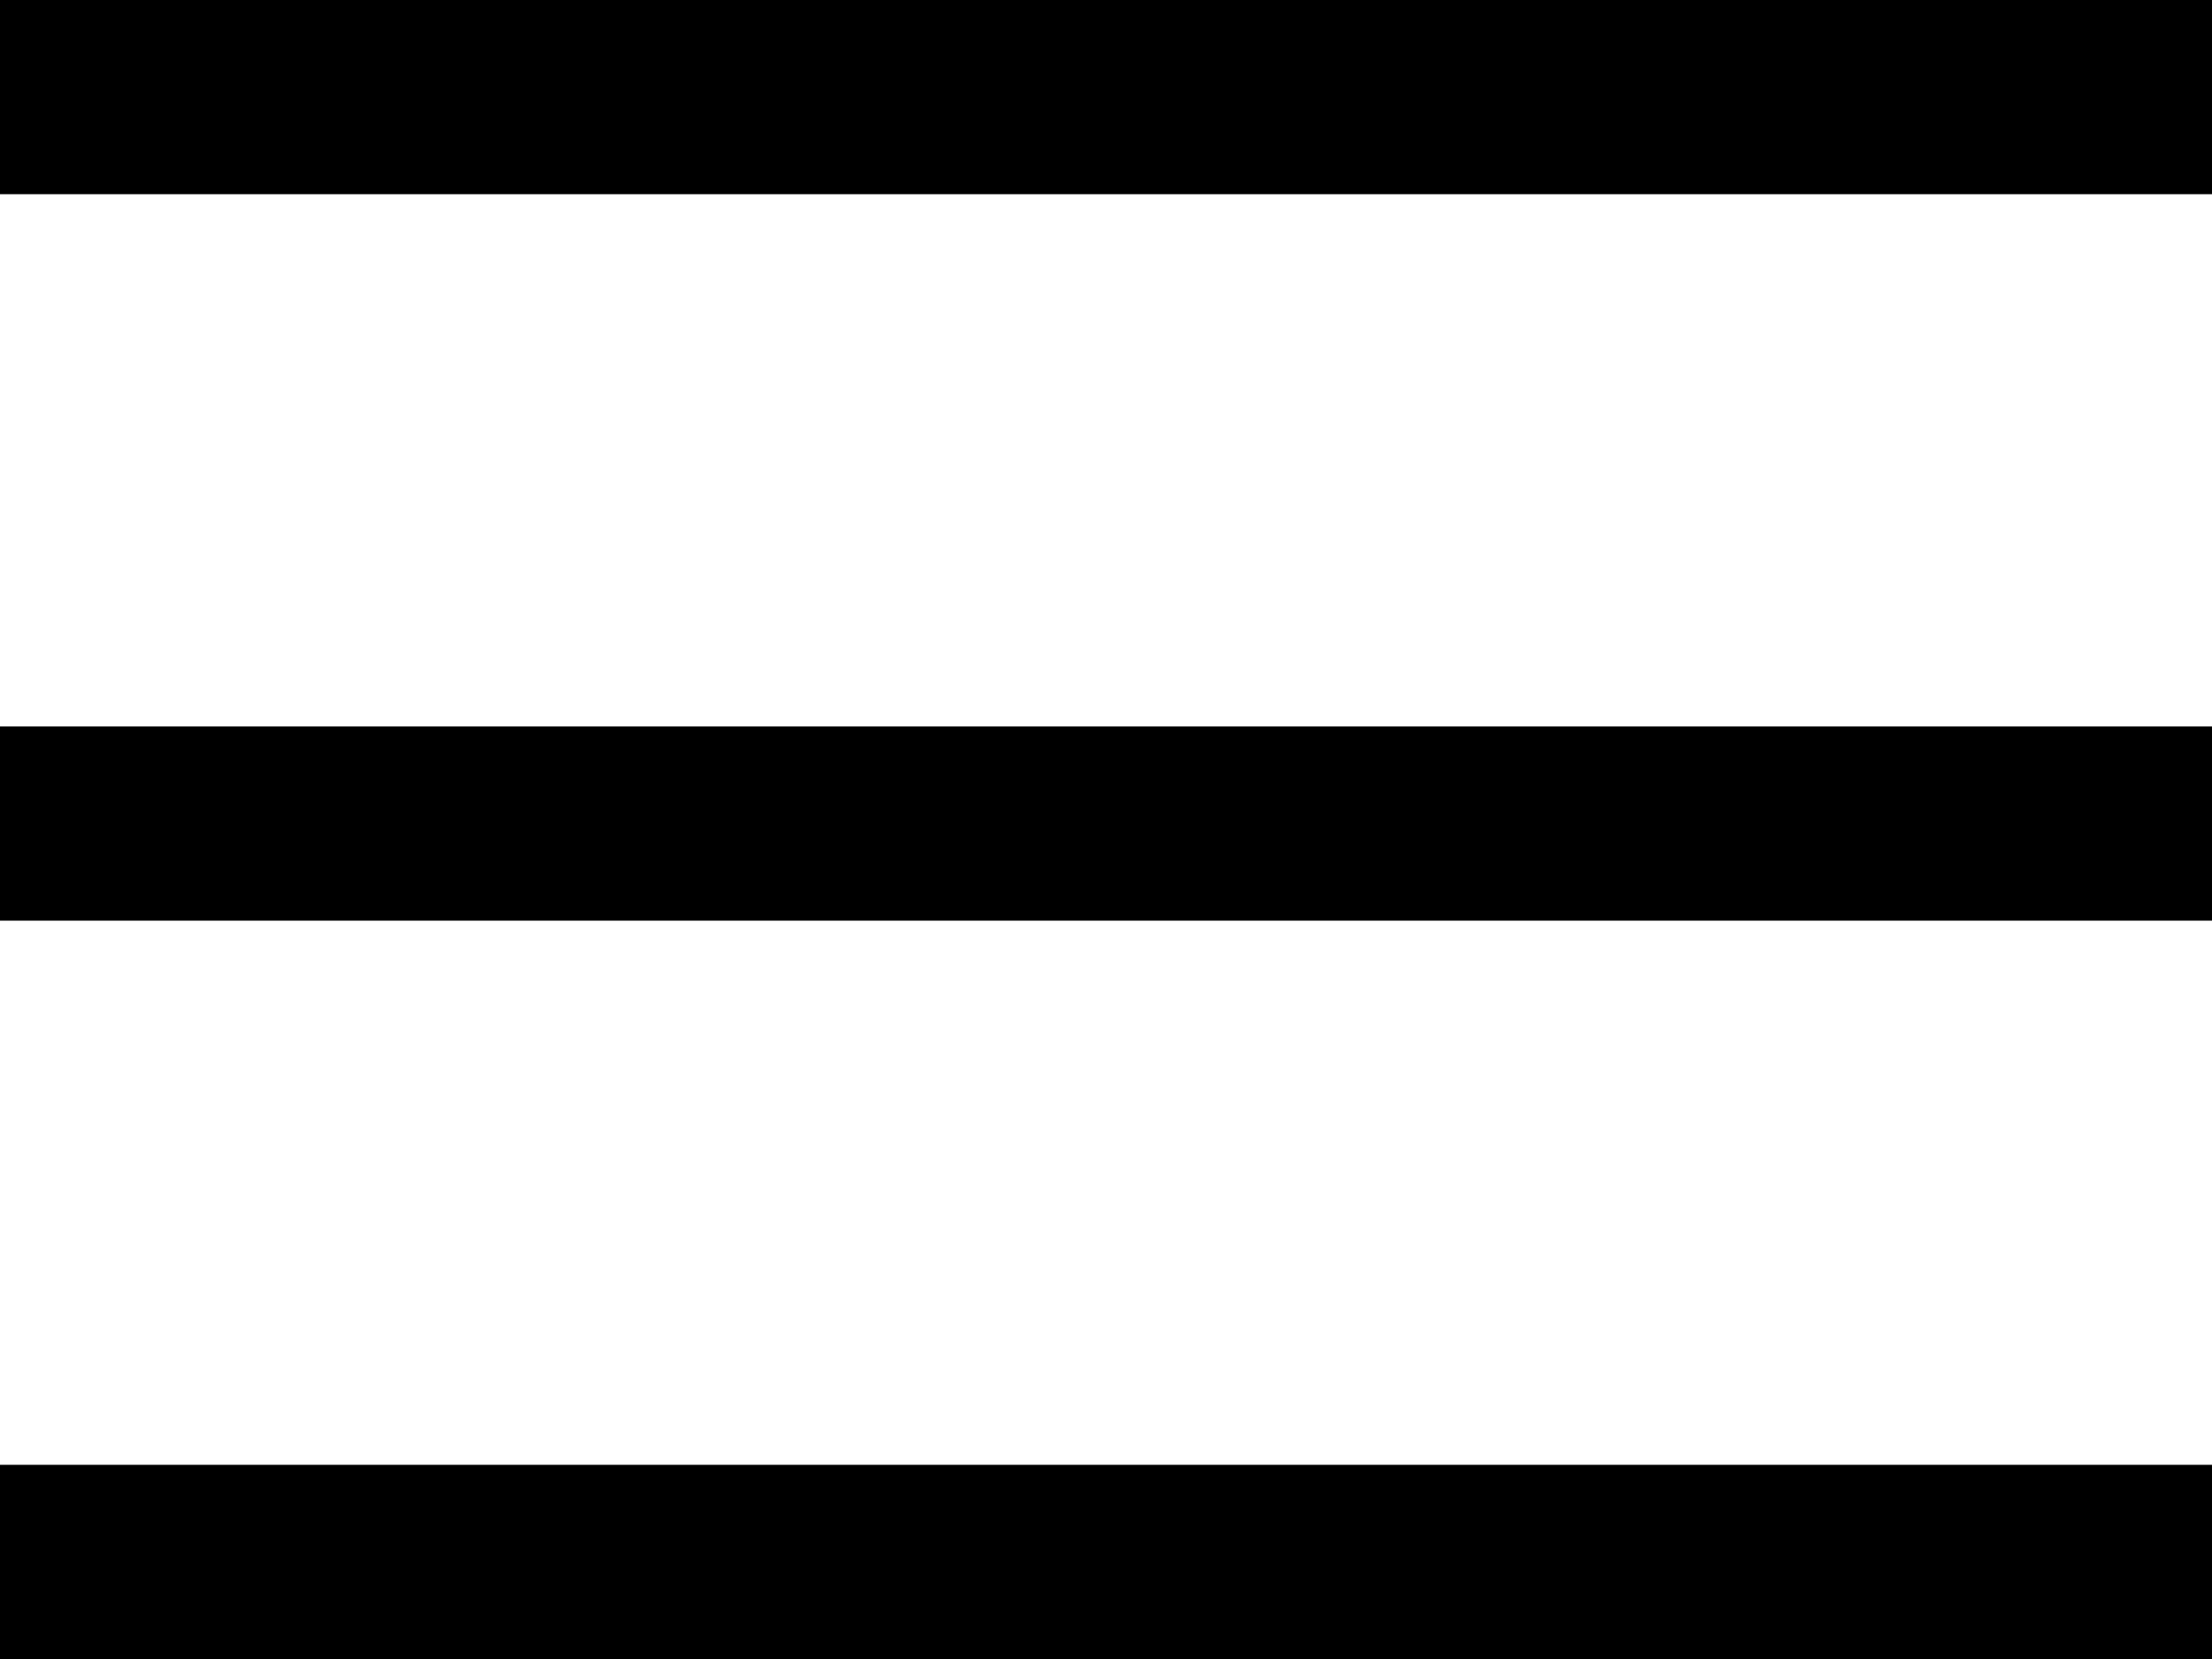
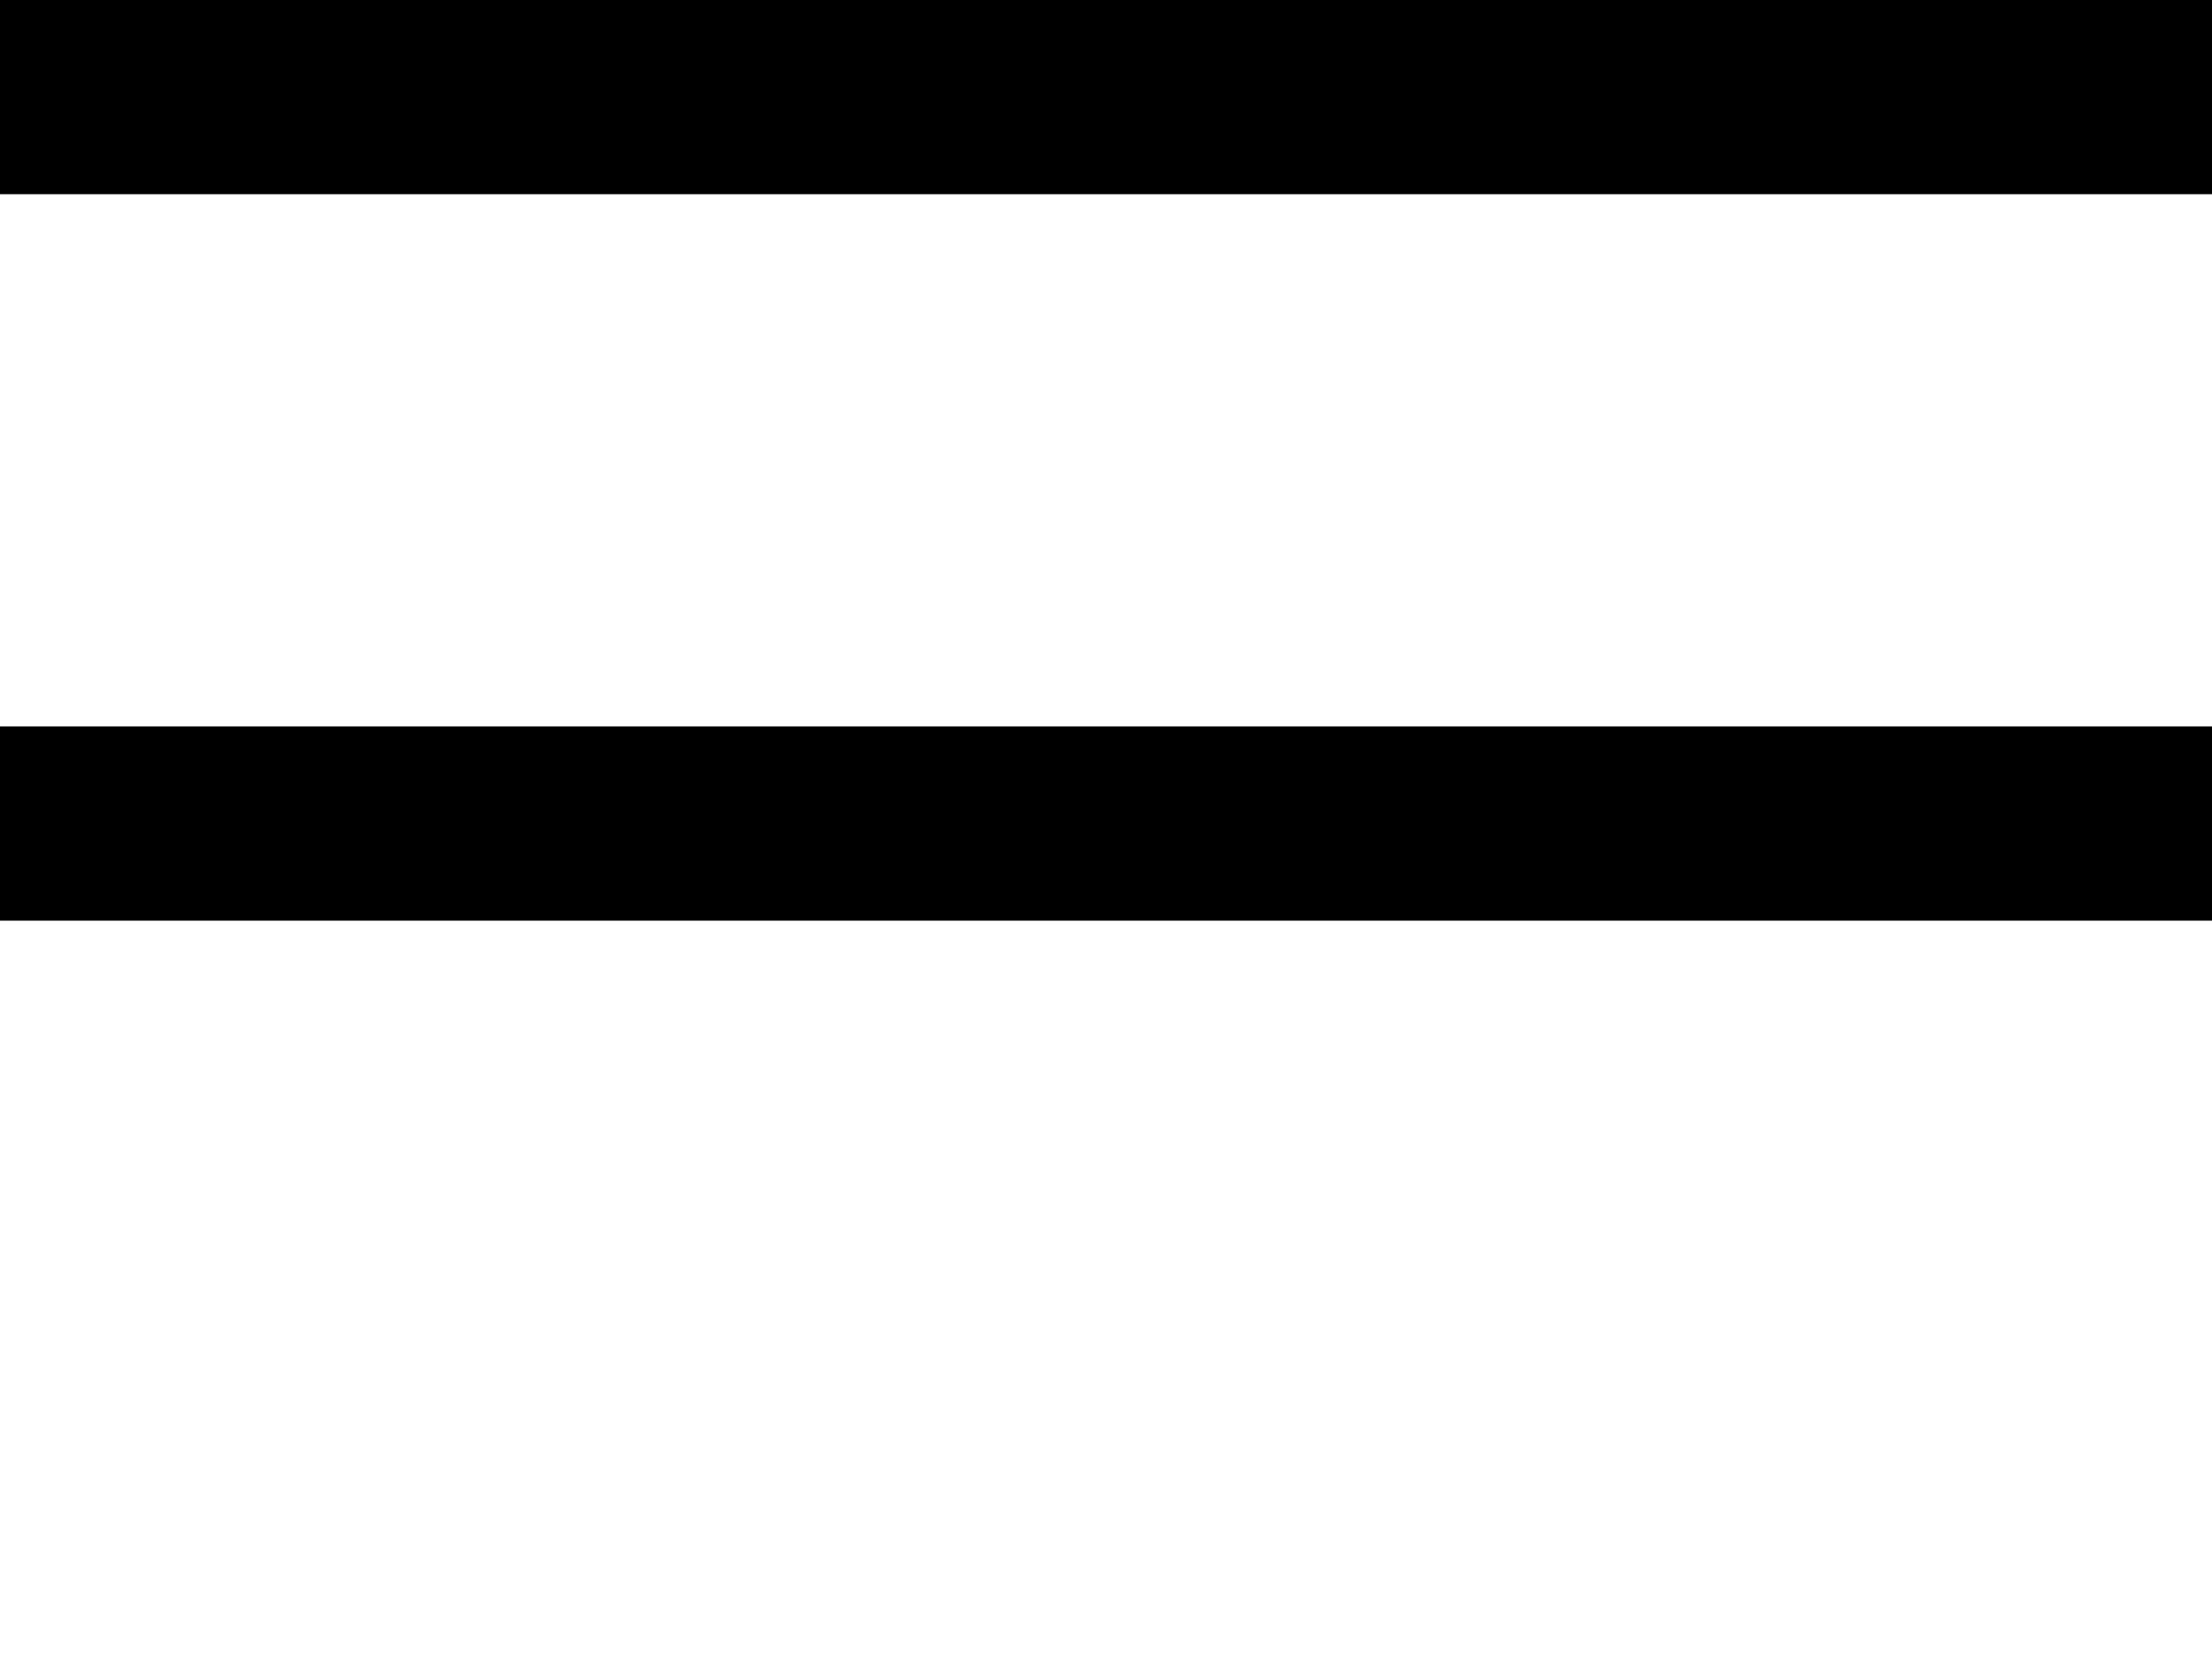
<svg xmlns="http://www.w3.org/2000/svg" width="24" height="18" viewBox="0 0 24 18" fill="currentColor">
  <path d="M24 0H0V2.107H24V0Z" />
  <path d="M24 7.882H0V9.989H24V7.882Z" />
-   <path d="M24 15.893H0V18H24V15.893Z" />
</svg>